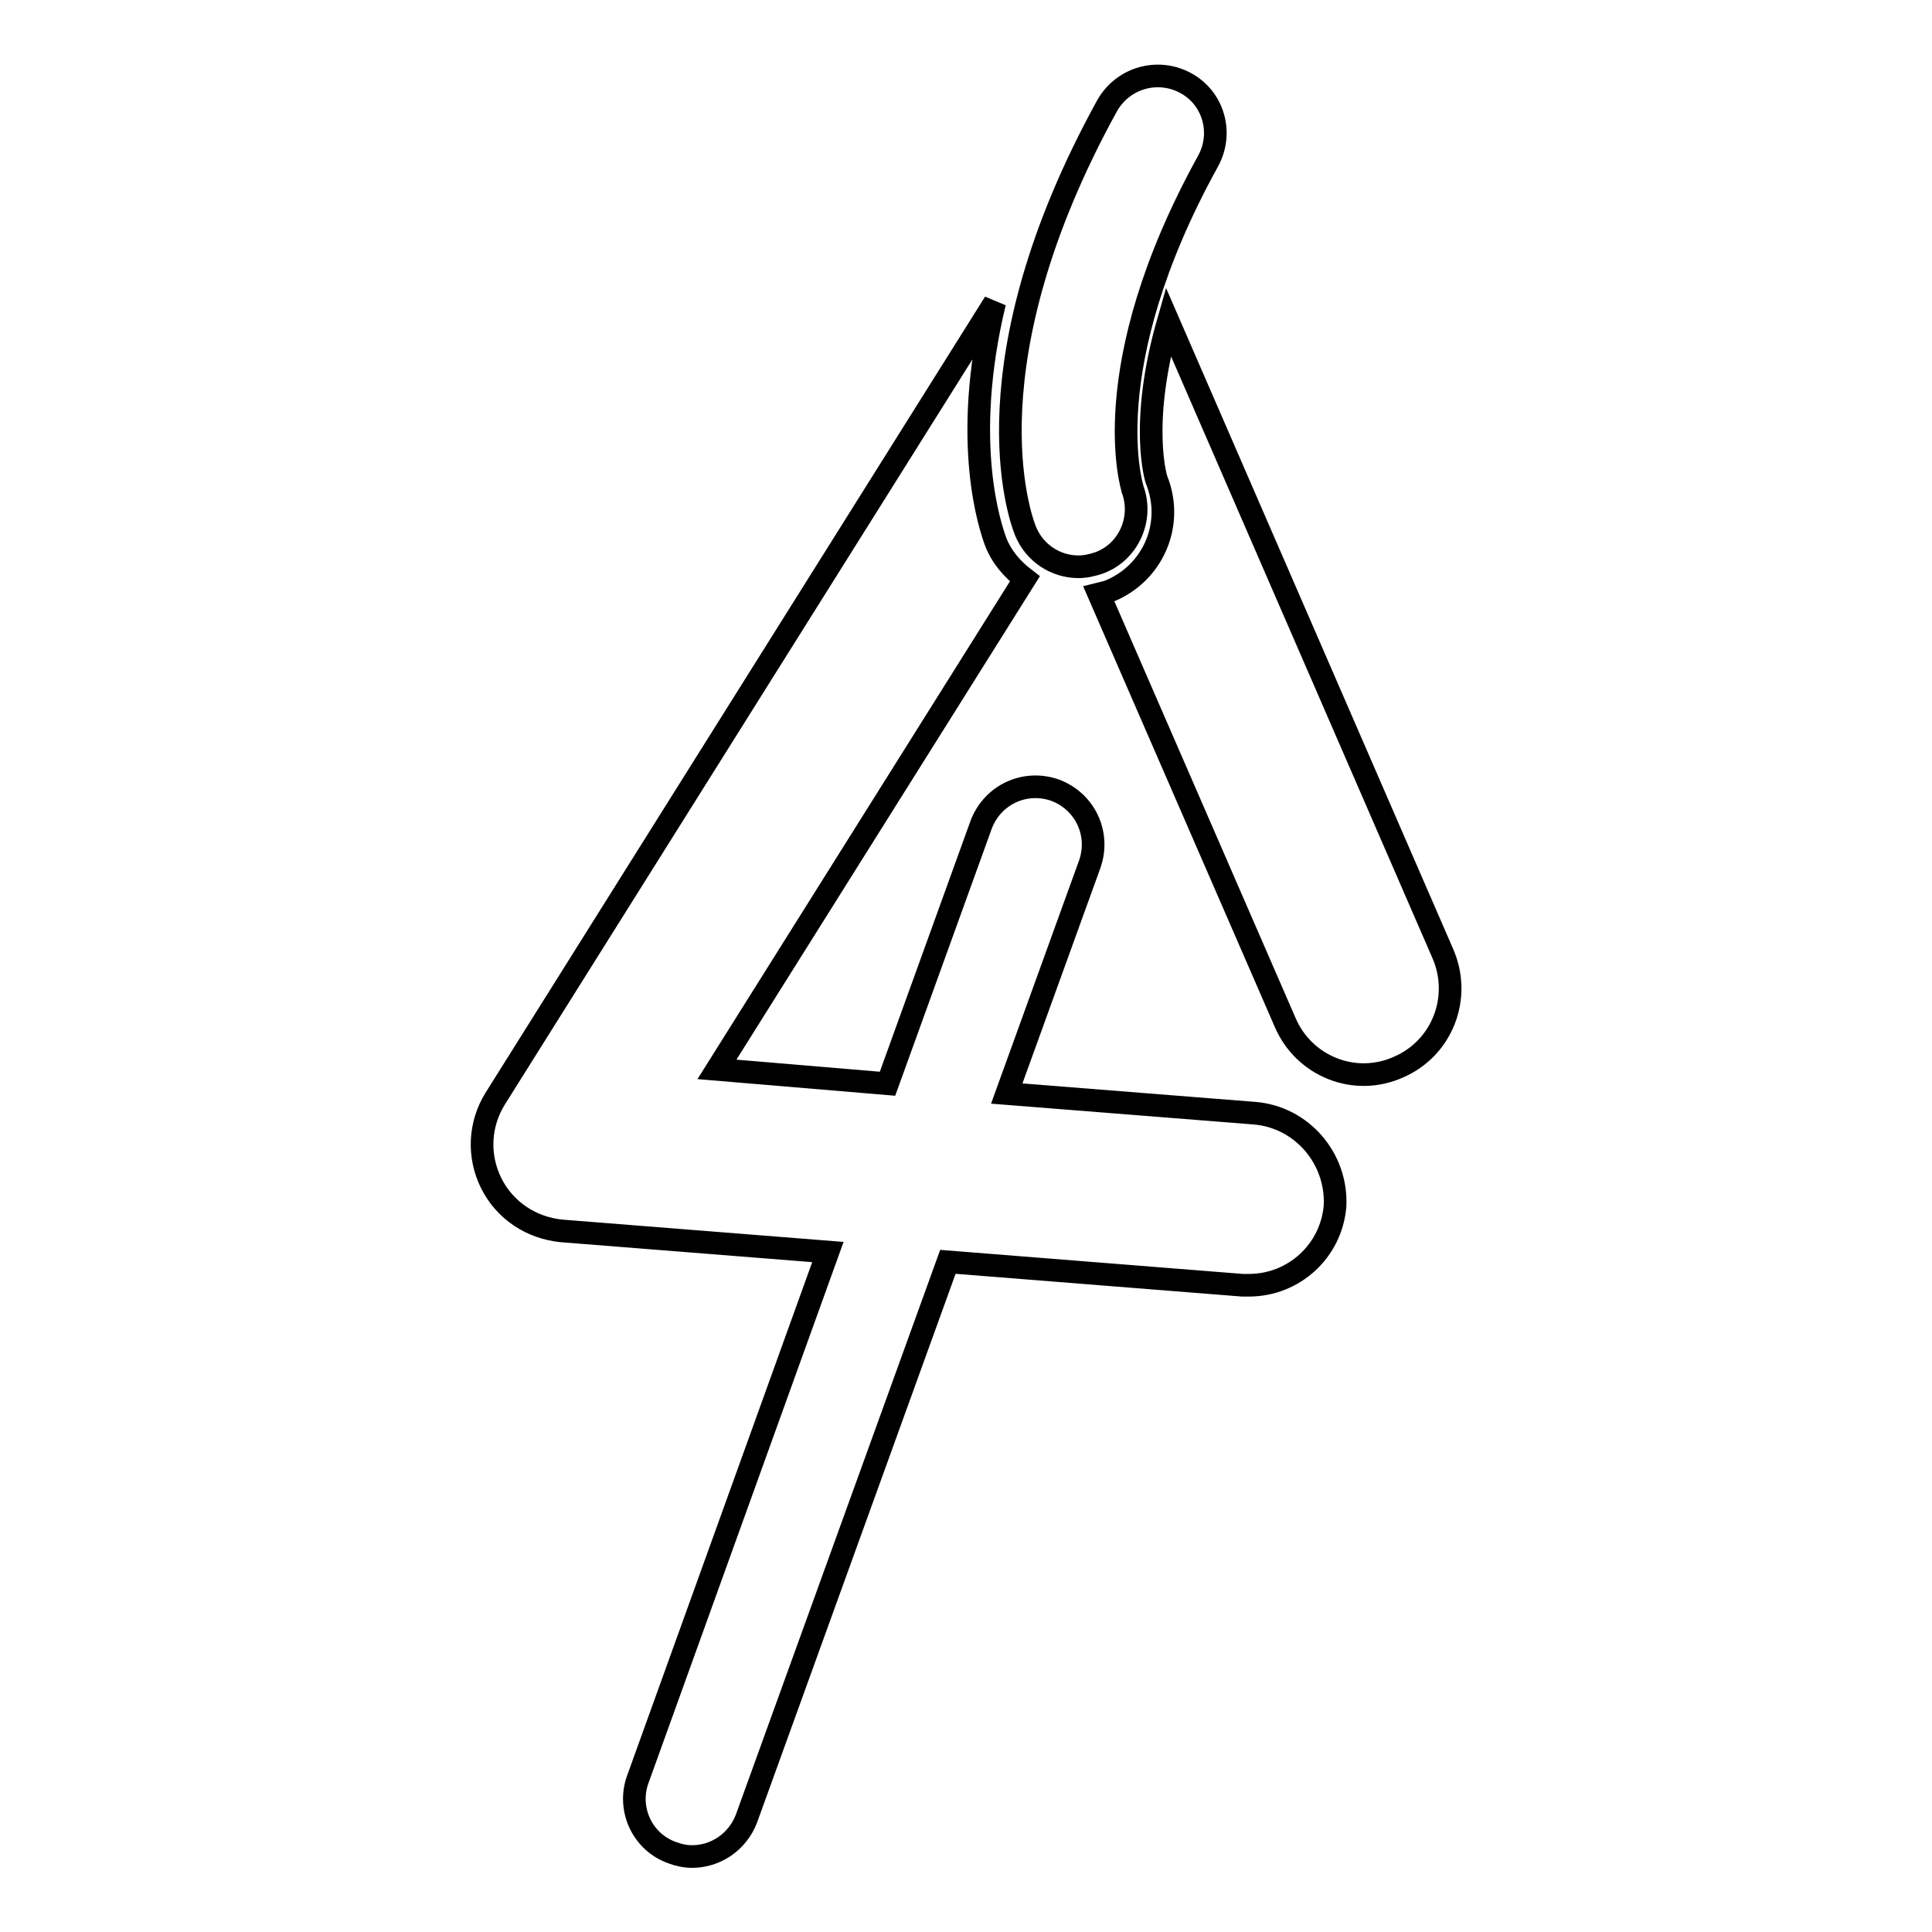
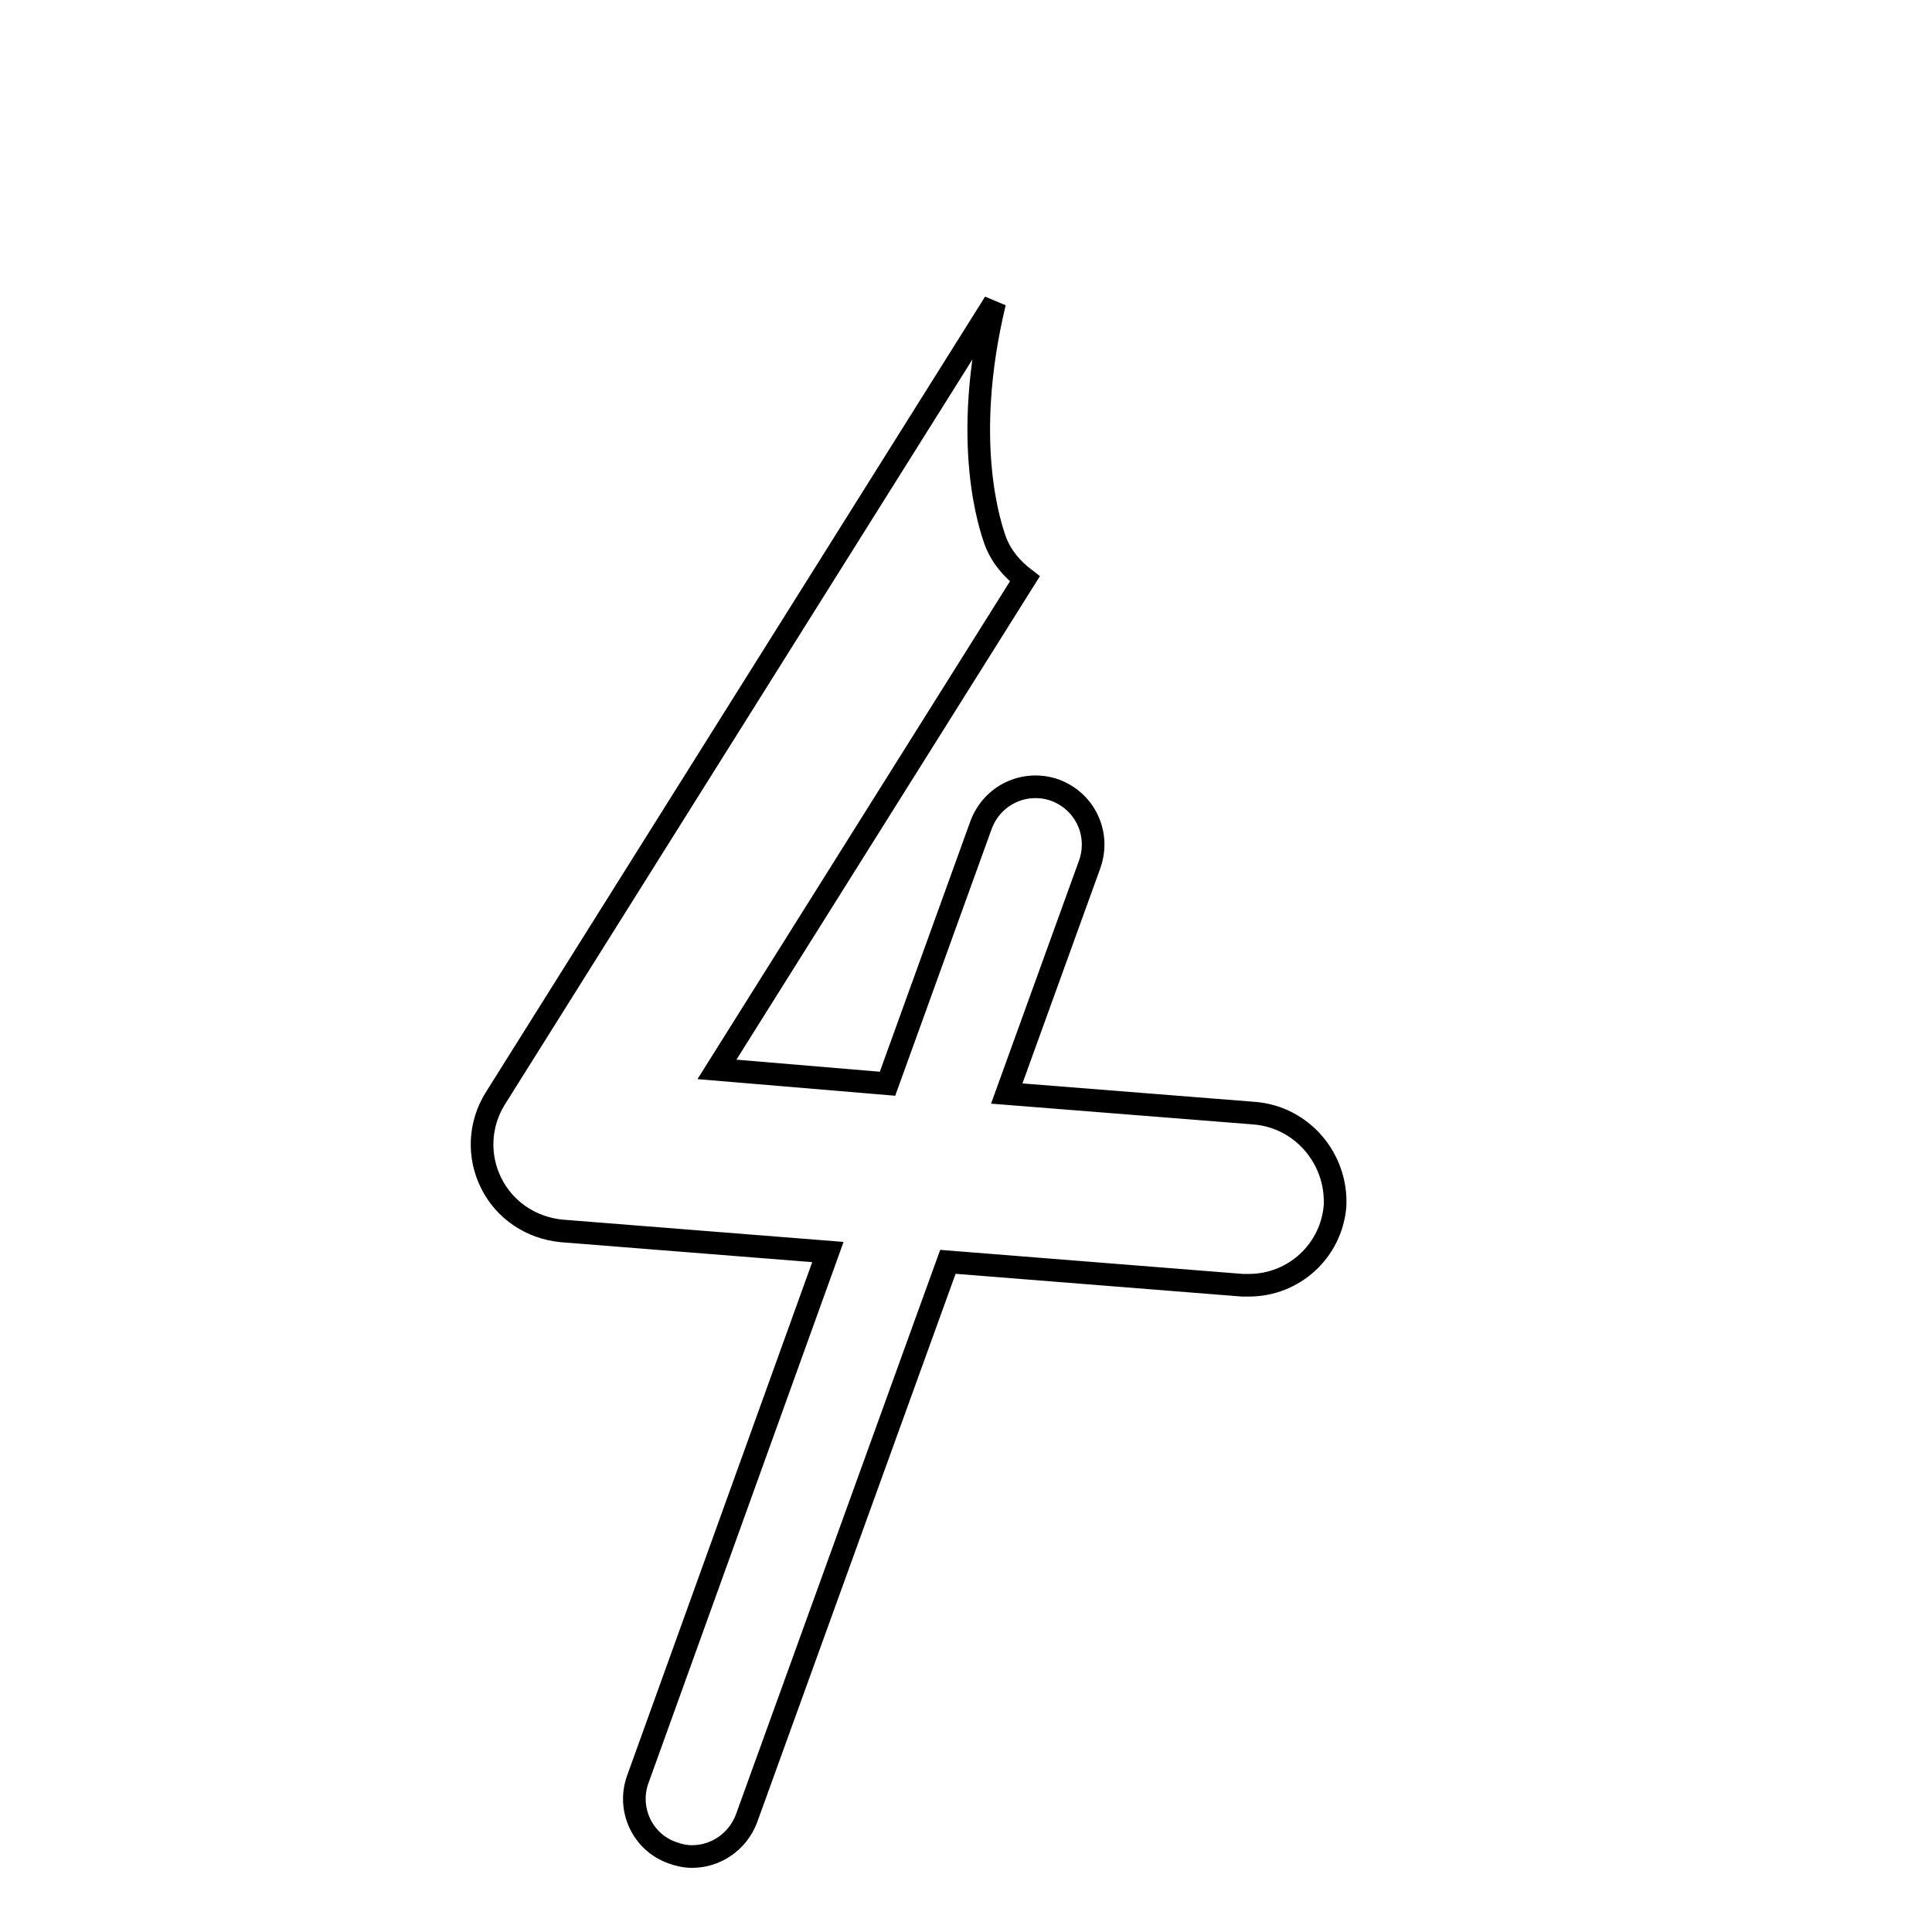
<svg xmlns="http://www.w3.org/2000/svg" version="1.1" x="0px" y="0px" viewBox="0 0 256 256" enable-background="new 0 0 256 256" xml:space="preserve">
  <g>
    <g>
      <g>
        <path stroke-width="3" fill-opacity="0" stroke="#000000" d="M166.2,147.5l-32.8-2.6l11-30.4c1.4-4-0.6-8.3-4.6-9.8c-4-1.4-8.3,0.6-9.8,4.6l-12.4,34.3L95,141.7l40.8-65c-1.7-1.3-3.1-2.9-3.9-5c-0.6-1.7-4.6-12.9-0.1-31.6L65.6,145.6c-2.1,3.4-2.3,7.6-0.5,11.2c1.8,3.6,5.3,5.9,9.3,6.3l35.3,2.8l-25.2,69.9c-1.4,3.9,0.6,8.3,4.6,9.7c0.8,0.3,1.7,0.5,2.6,0.5c3.1,0,6-1.9,7.2-5l26.7-73.8l39,3.1c0.3,0,0.6,0,0.9,0c5.9,0,10.9-4.5,11.4-10.5C177.2,153.5,172.5,148,166.2,147.5z" />
-         <path stroke-width="3" fill-opacity="0" stroke="#000000" d="M191.2,126.4l-36.4-83.8c-3.9,13.6-1.6,21-1.5,21.1c2.3,5.9-0.6,12.4-6.5,14.7c-0.4,0.1-0.8,0.2-1.2,0.3l24.7,56.8c2.5,5.8,9.2,8.5,15,5.9C191.1,138.9,193.7,132.2,191.2,126.4z" />
-         <path stroke-width="3" fill-opacity="0" stroke="#000000" d="M142.9,75.1c0.9,0,1.8-0.2,2.7-0.5c3.9-1.4,5.9-5.8,4.5-9.7c0-0.1-5.3-15.9,10-43.6c2-3.7,0.7-8.3-3-10.3c-3.7-2-8.3-0.7-10.4,3C128,48,135,68.2,135.9,70.4C137.1,73.3,139.9,75.1,142.9,75.1z" />
      </g>
      <g />
      <g />
      <g />
      <g />
      <g />
      <g />
      <g />
      <g />
      <g />
      <g />
      <g />
      <g />
      <g />
      <g />
      <g />
    </g>
  </g>
</svg>